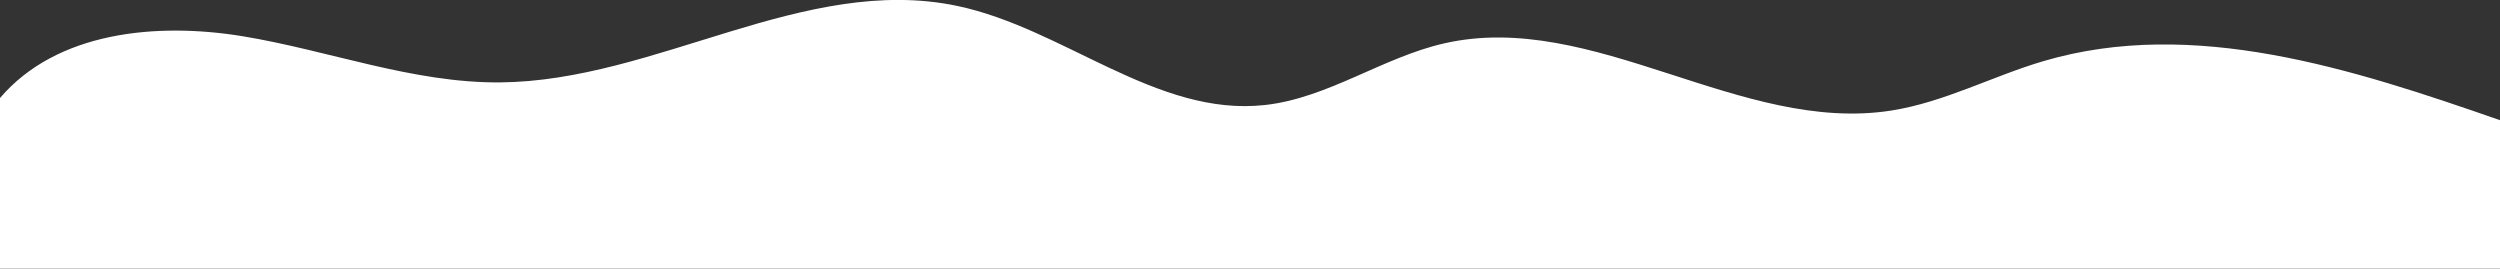
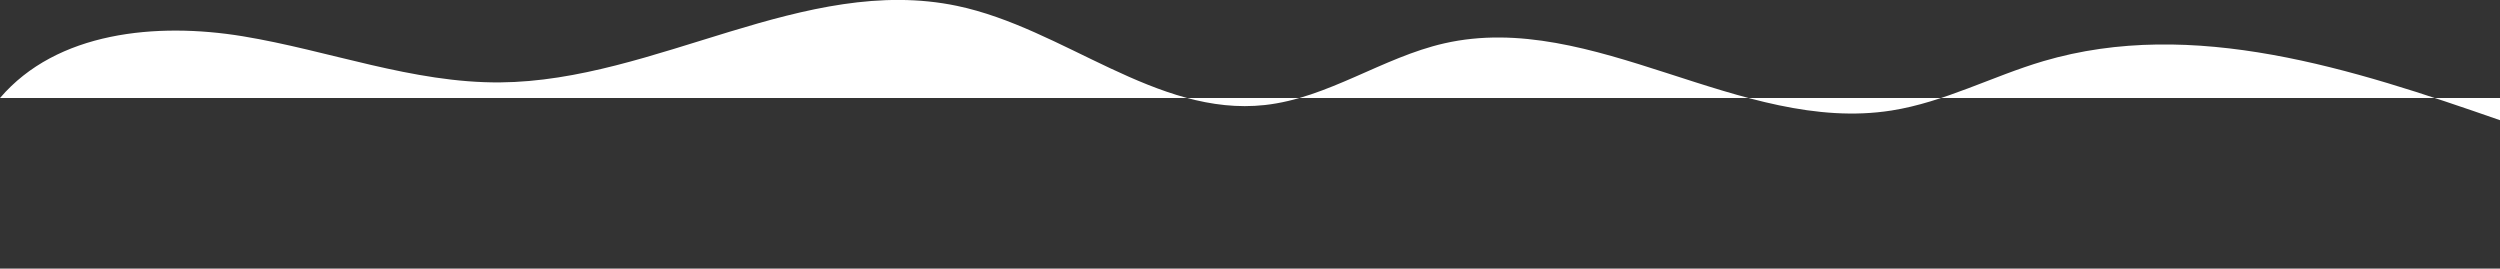
<svg xmlns="http://www.w3.org/2000/svg" id="_レイヤー_2" viewBox="0 0 595.28 63.95">
  <rect x="0" y="0" width="595.28" height="63.95" fill="#333333" stroke="none" />
  <defs>
    <style>.cls-1{fill:#fff;}</style>
  </defs>
  <g id="_レイヤー_1-2">
-     <path class="cls-1" d="m595.28,28.62c-35.11-12.23-73.07-24.58-108.73-14.06-12.19,3.6-23.64,9.79-36.19,11.76-35.86,5.64-71.05-24.04-106.45-16-14.74,3.35-27.72,13.04-42.74,14.69-25.8,2.83-47.89-18.29-73.29-23.61-36.32-7.6-71.71,17.92-108.82,18.22-20.79.17-40.75-7.61-61.27-10.99C37.27,5.27,13.5,7.52,0,23.34v40.62h595.28V28.62Z" />
+     <path class="cls-1" d="m595.28,28.62c-35.11-12.23-73.07-24.58-108.73-14.06-12.19,3.6-23.64,9.79-36.19,11.76-35.86,5.64-71.05-24.04-106.45-16-14.74,3.35-27.72,13.04-42.74,14.69-25.8,2.83-47.89-18.29-73.29-23.61-36.32-7.6-71.71,17.92-108.82,18.22-20.79.17-40.75-7.61-61.27-10.99C37.27,5.27,13.5,7.52,0,23.34h595.28V28.62Z" />
  </g>
</svg>